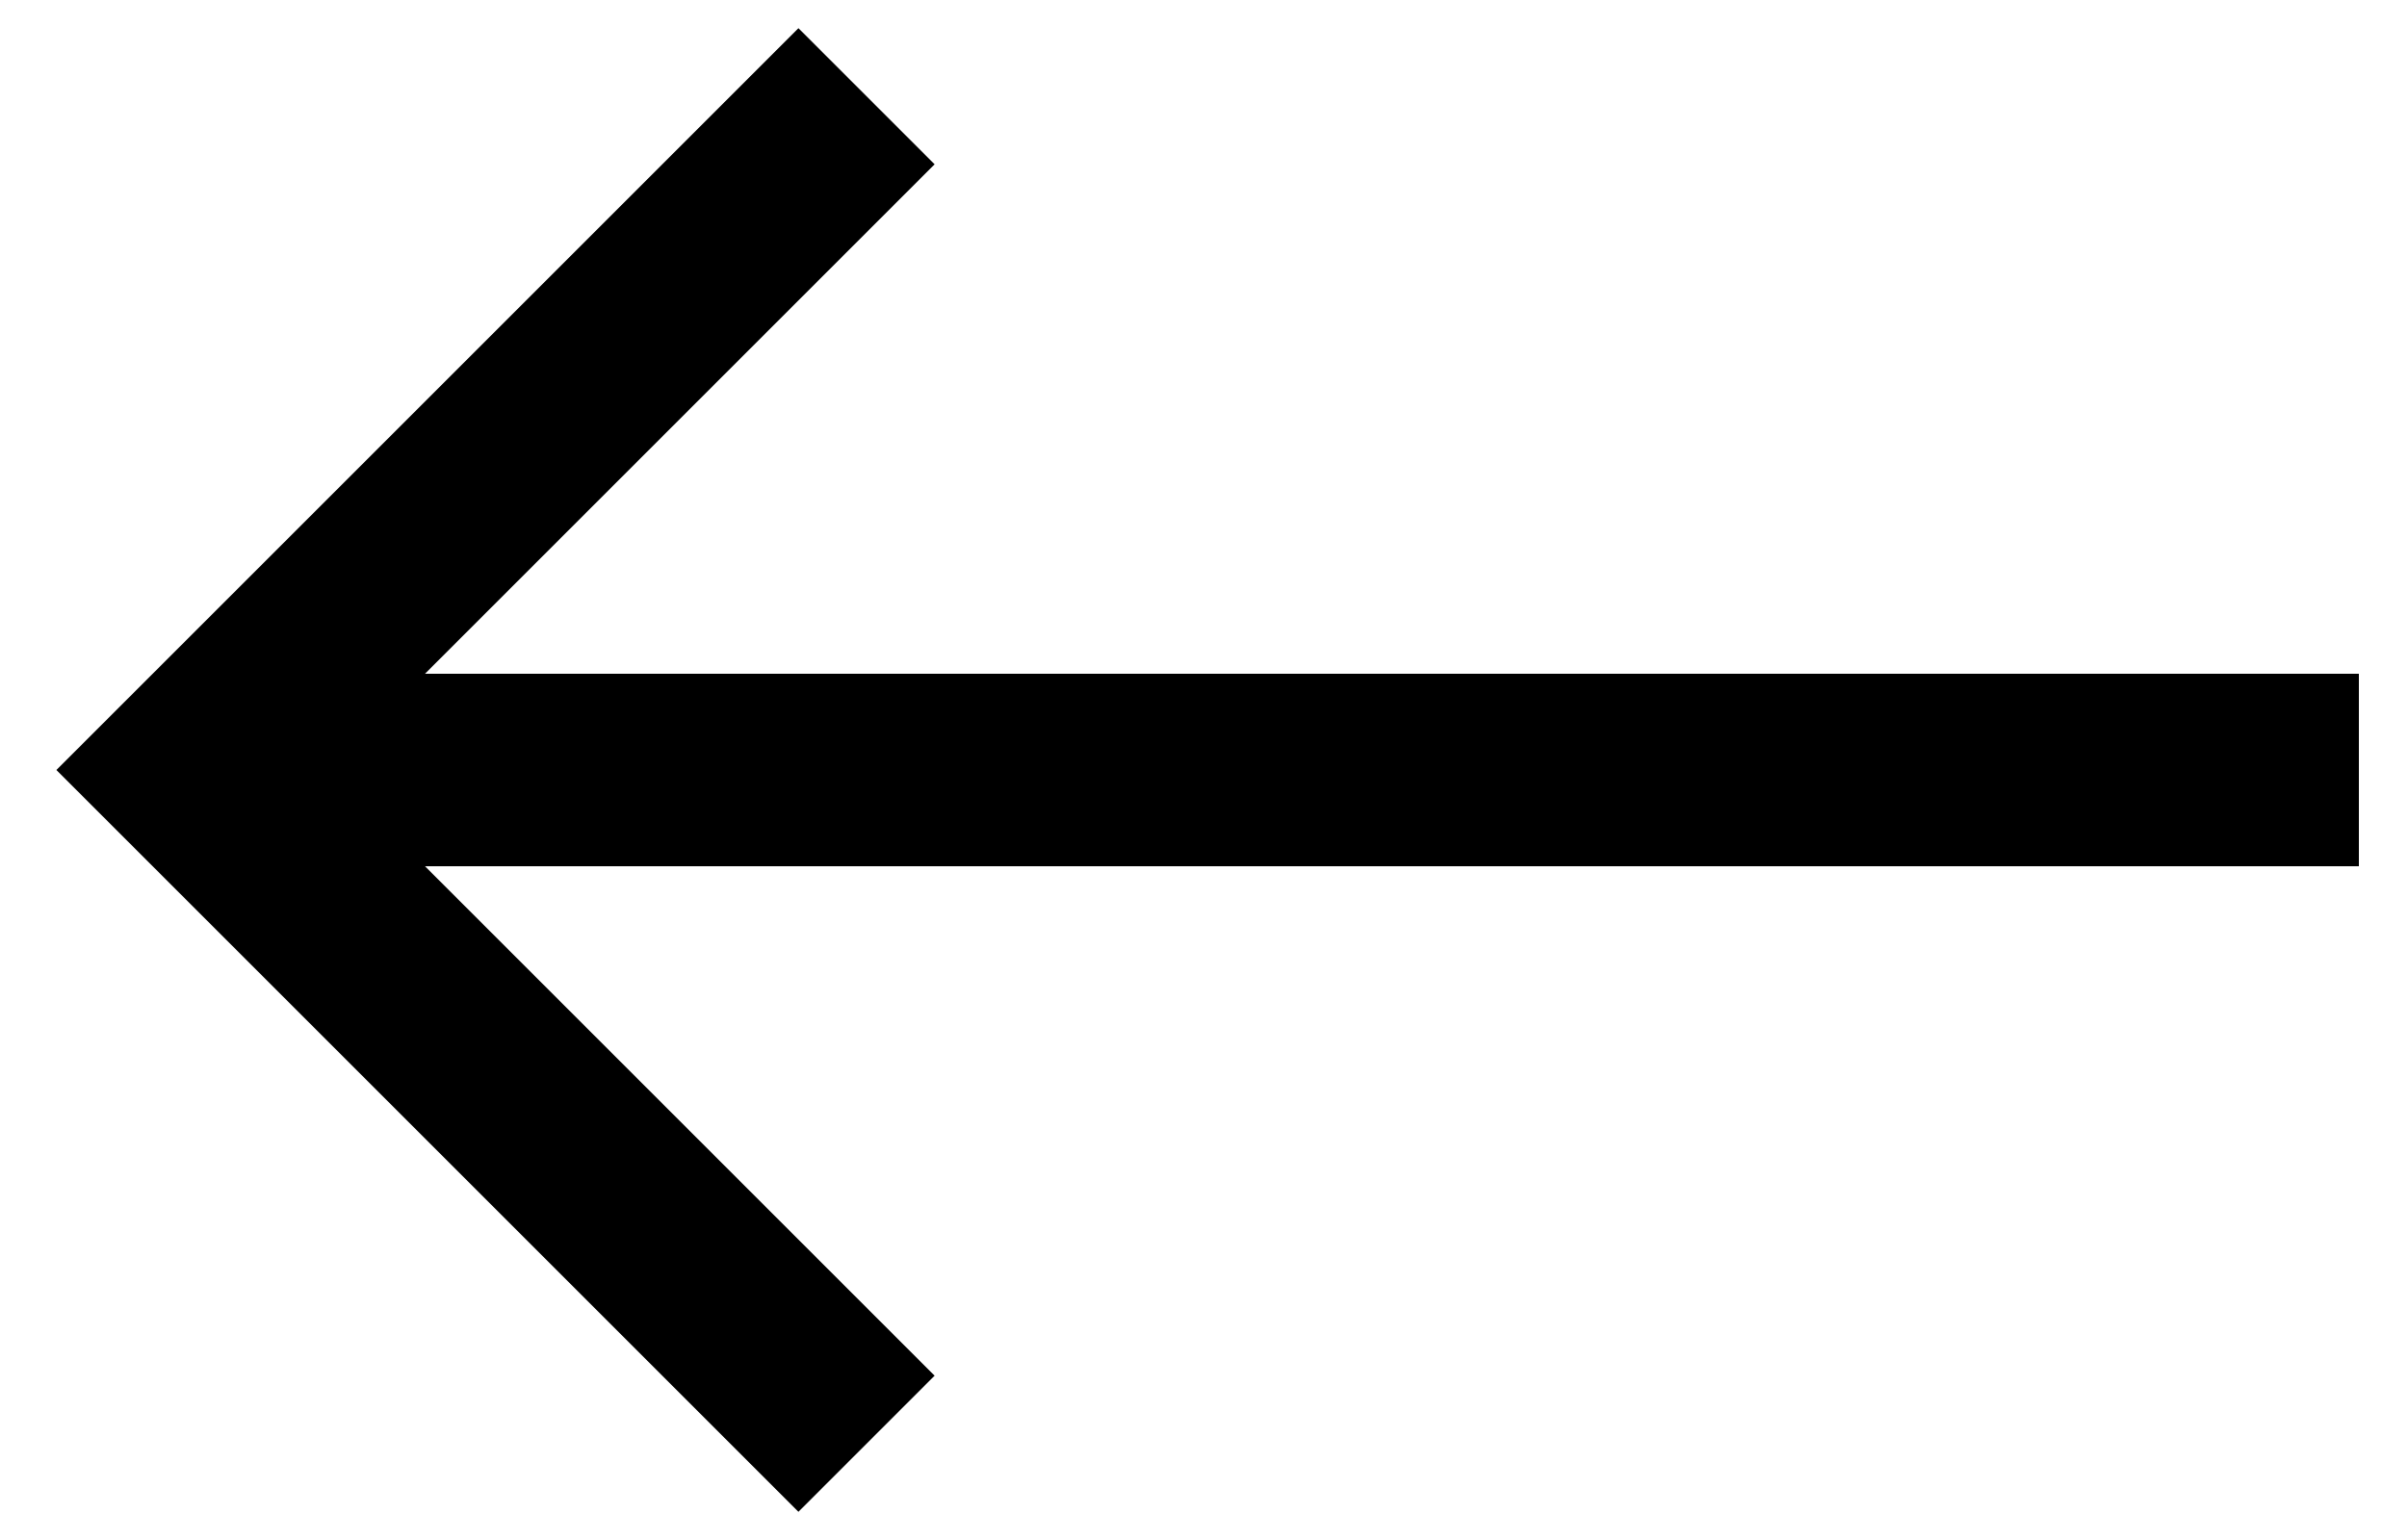
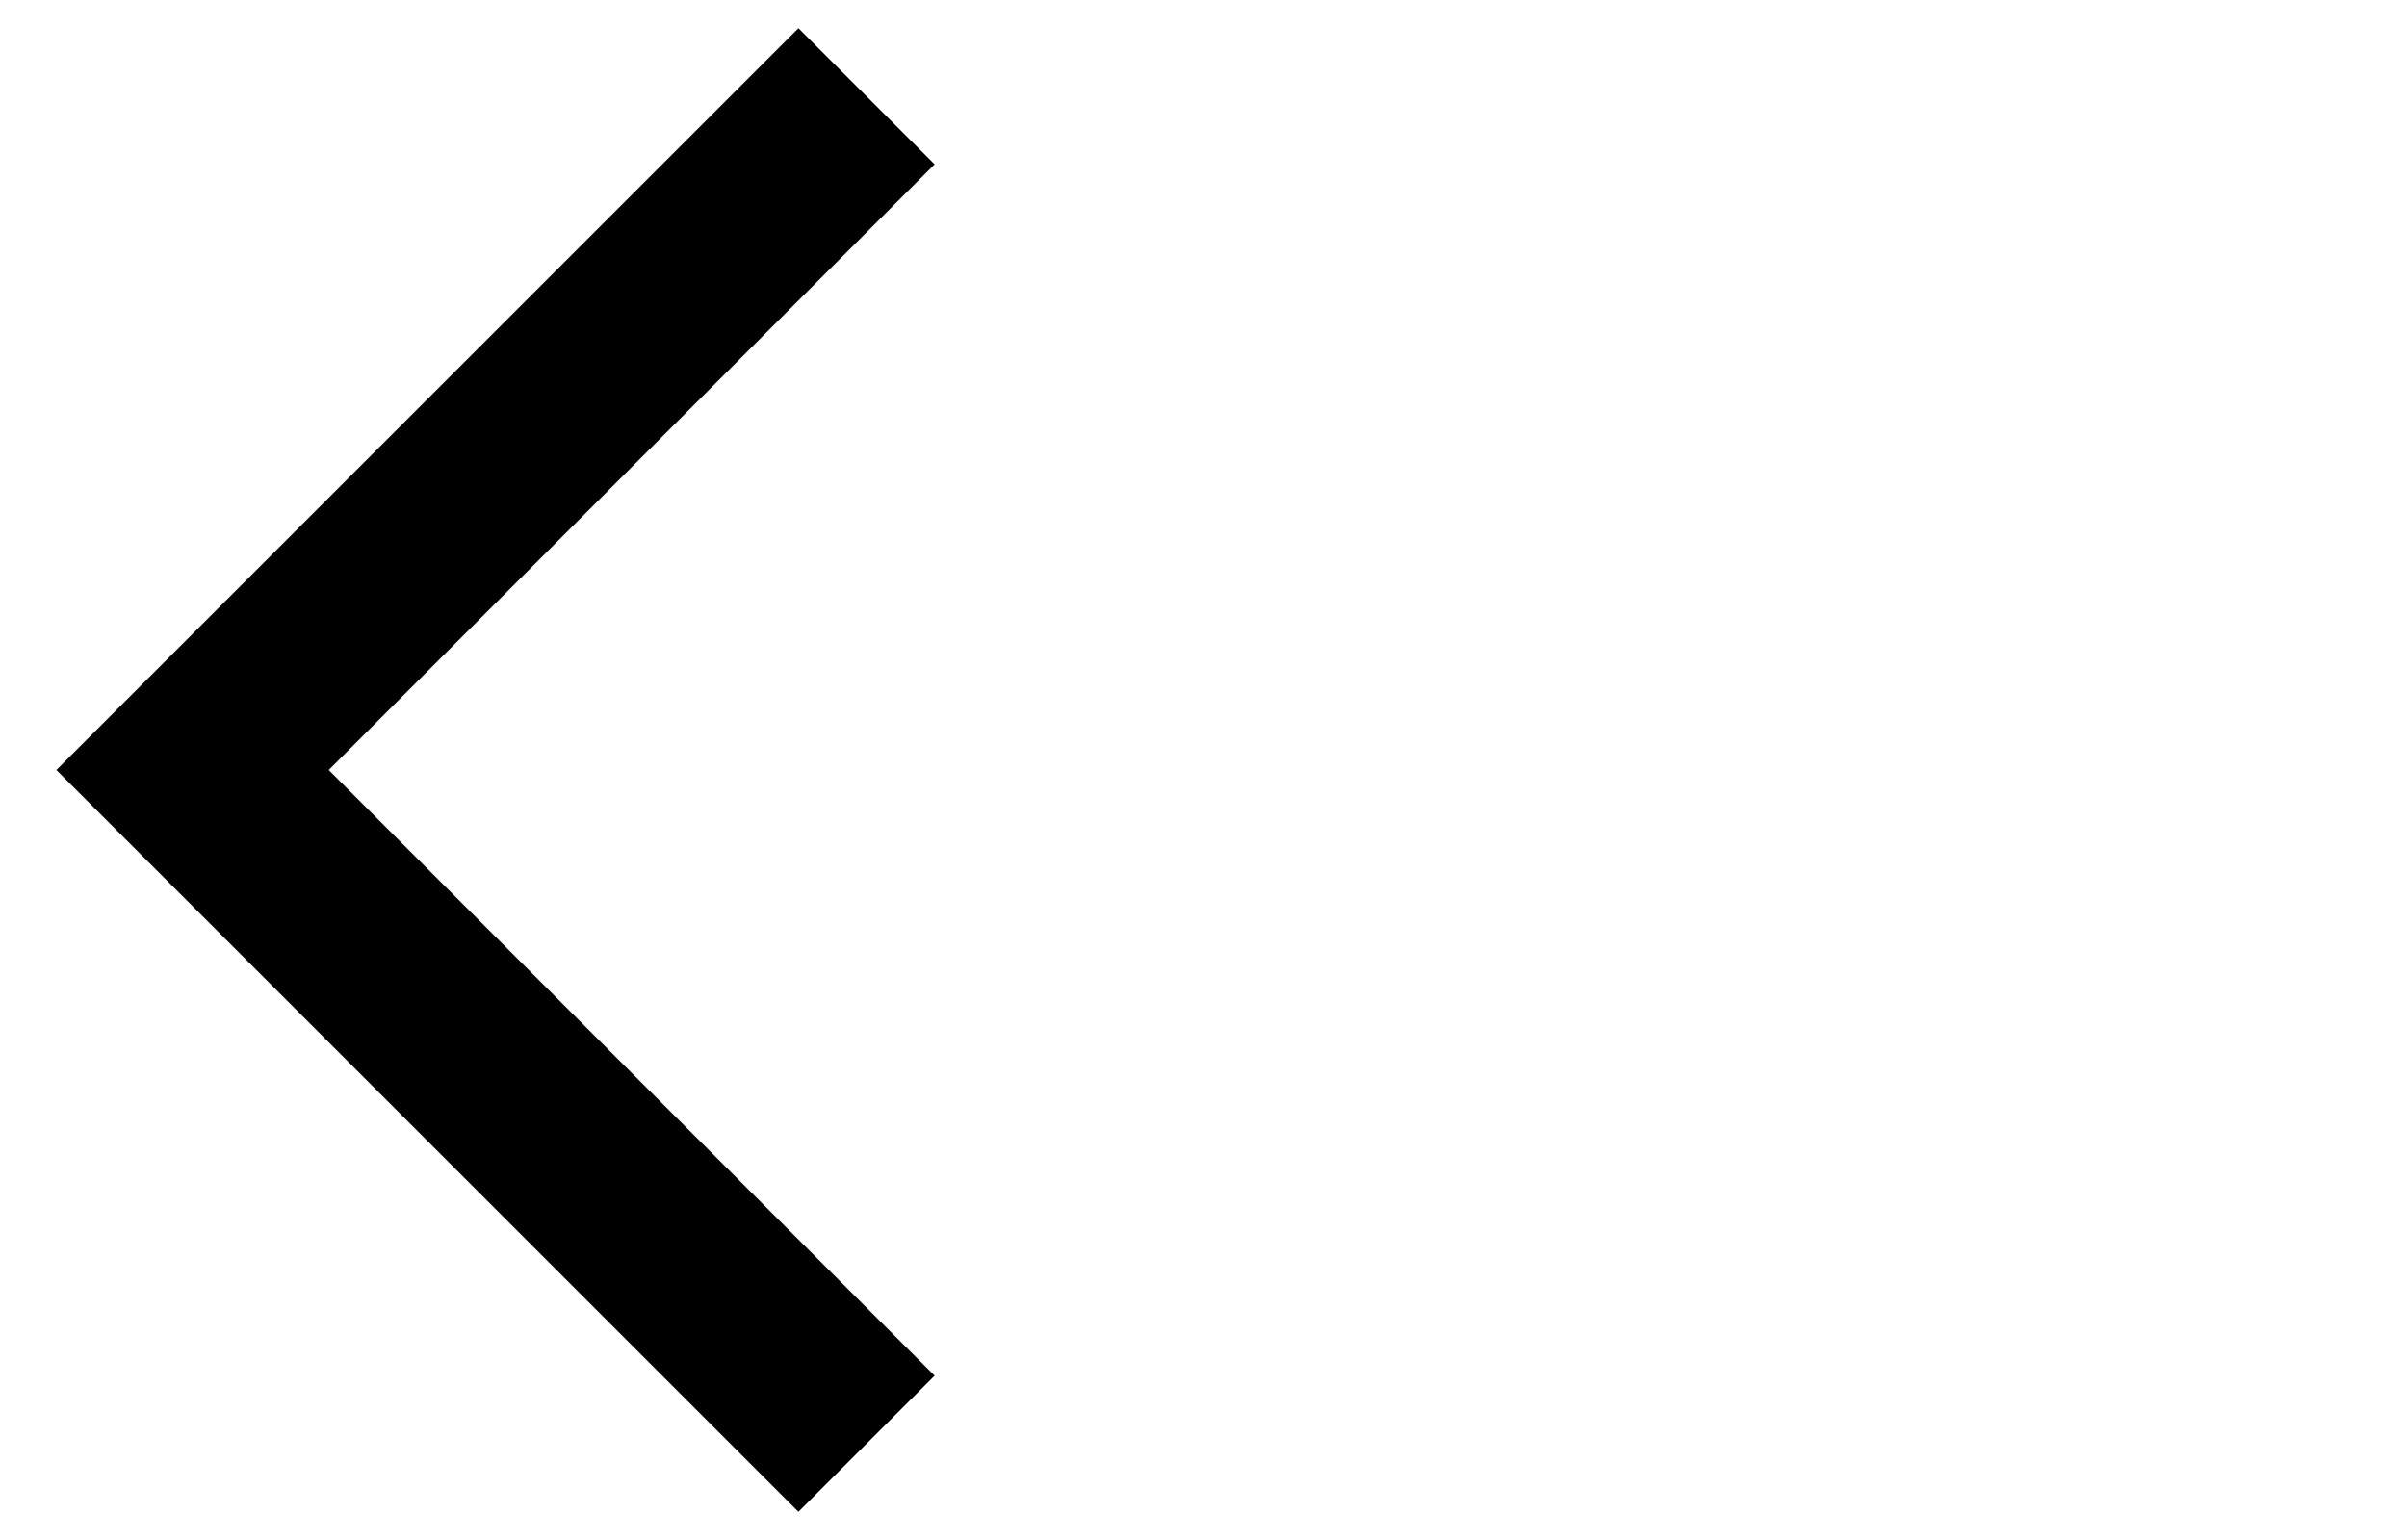
<svg xmlns="http://www.w3.org/2000/svg" width="25" height="16" viewBox="0 0 25 16" fill="none">
  <path d="M9 1L2 8L9 15" stroke="black" stroke-width="2" />
-   <path d="M2 8H24.5" stroke="black" stroke-width="2" />
</svg>